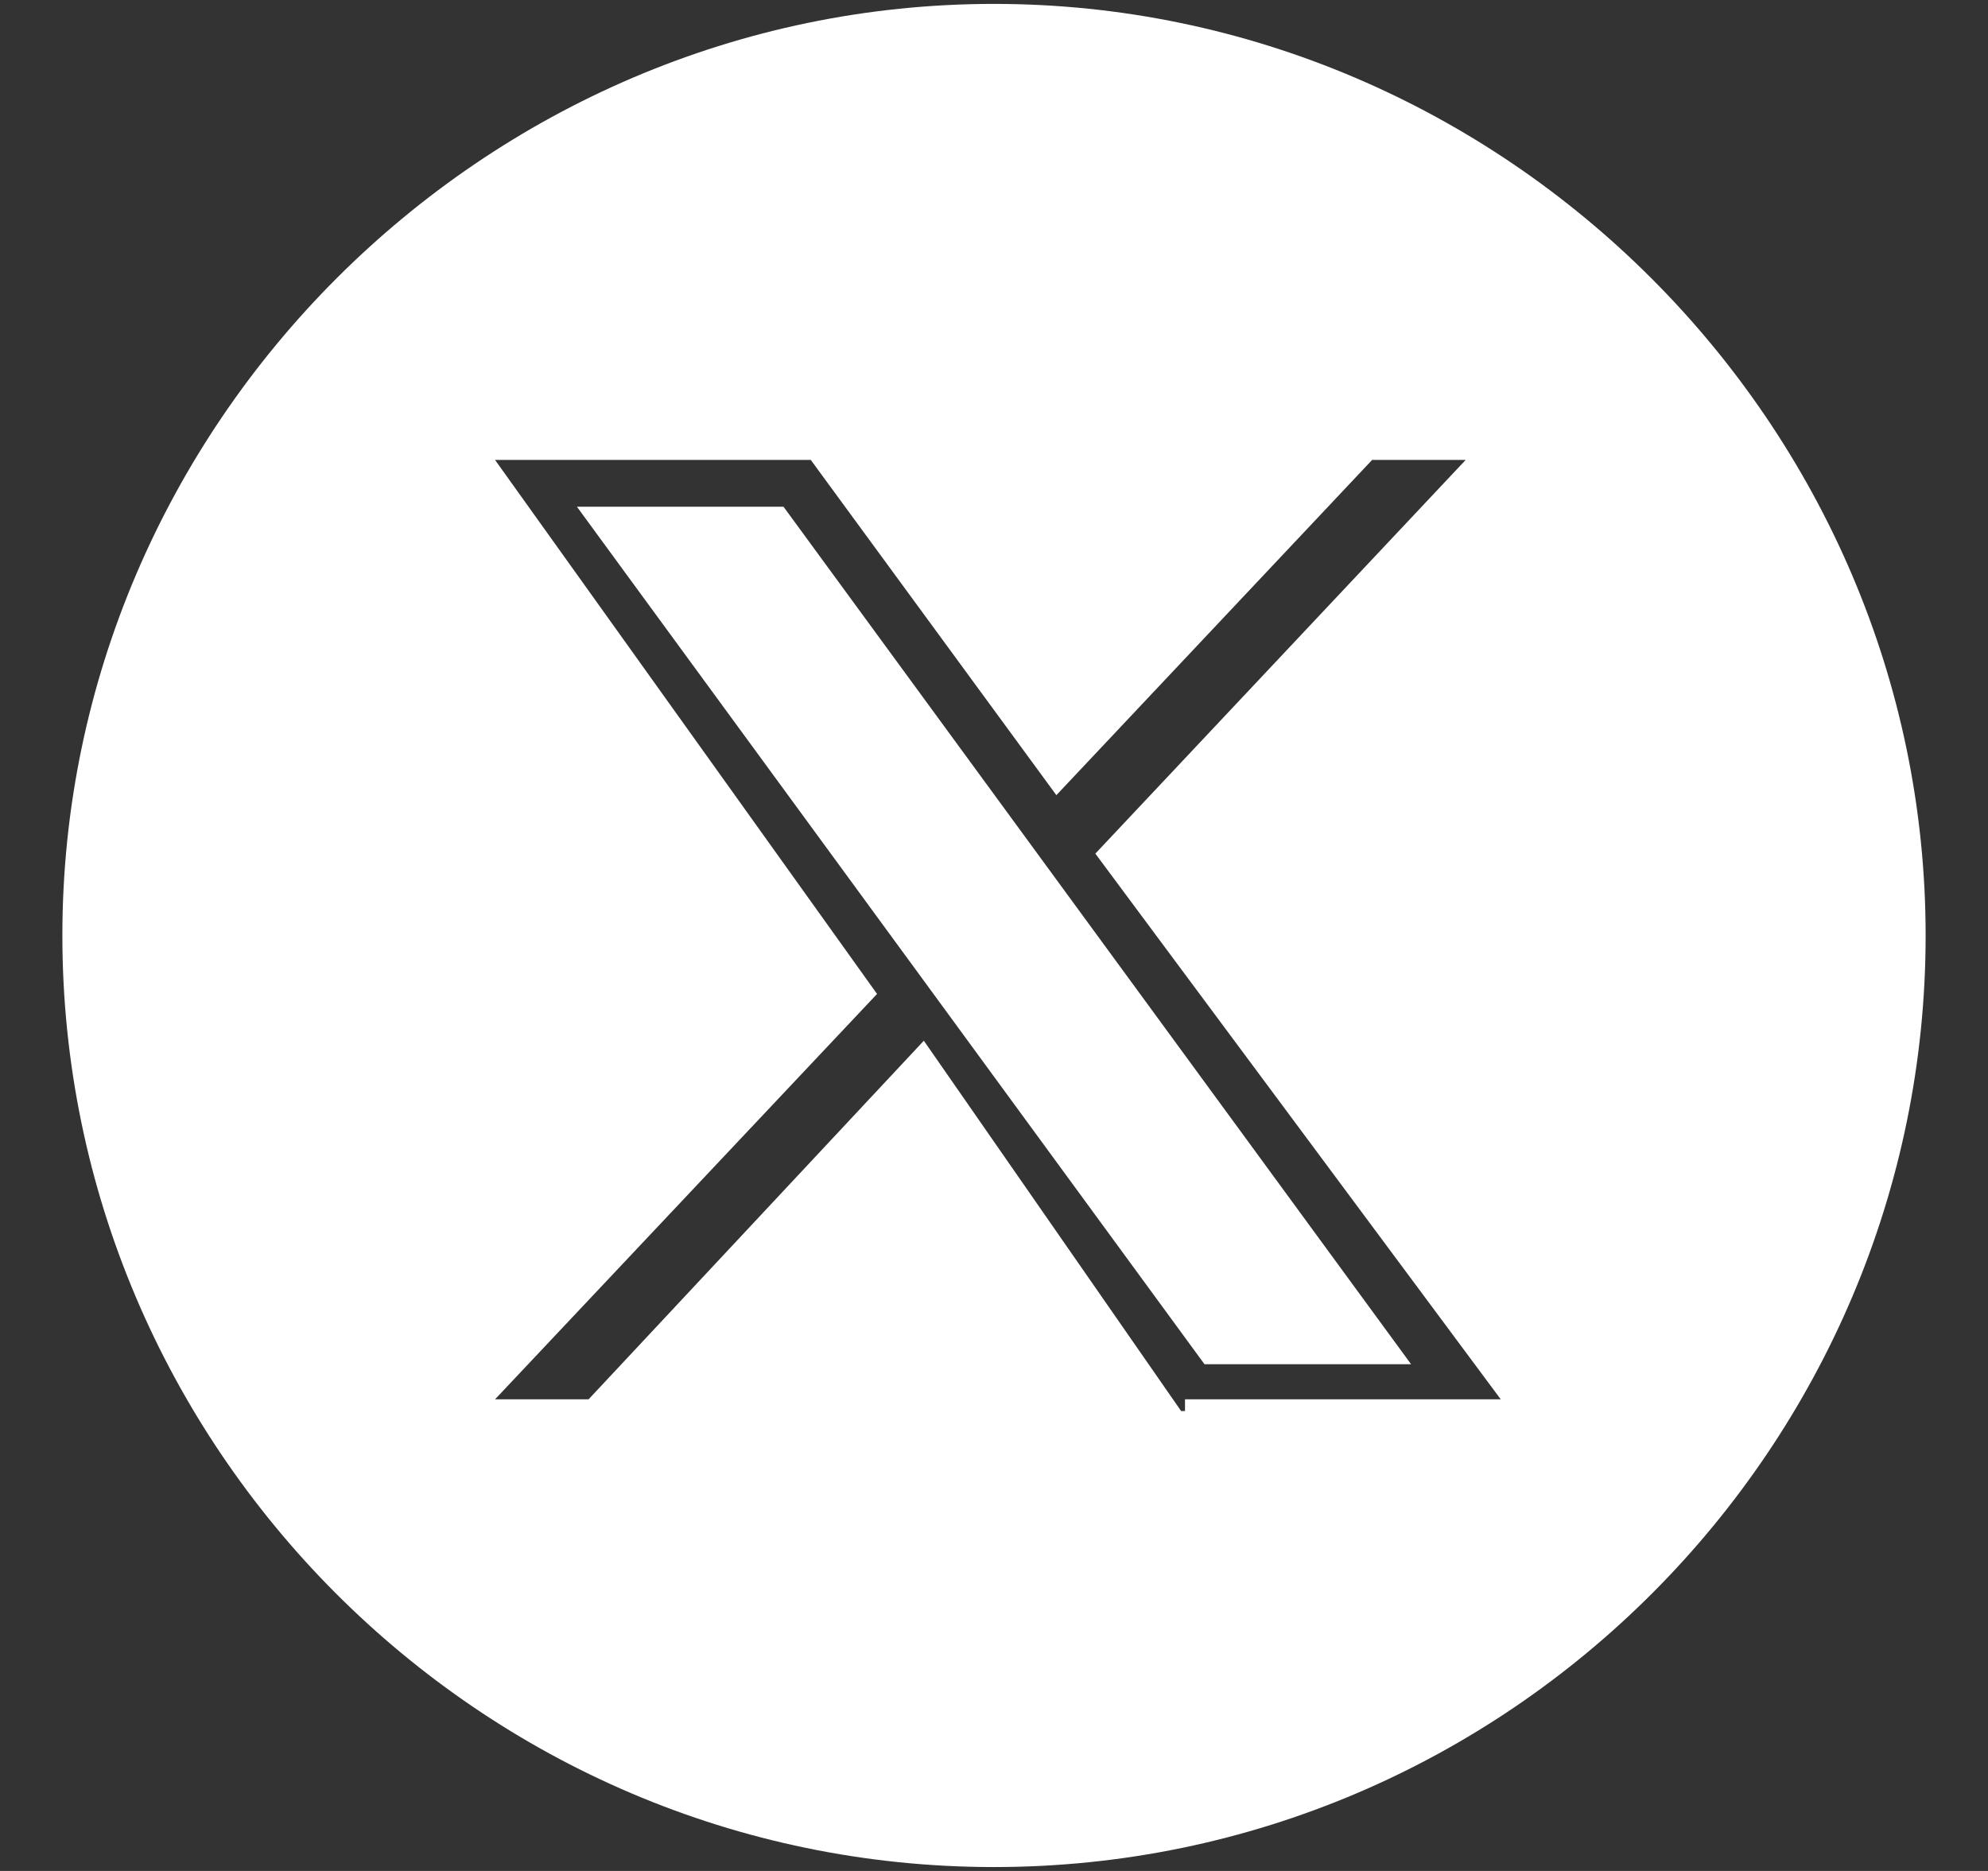
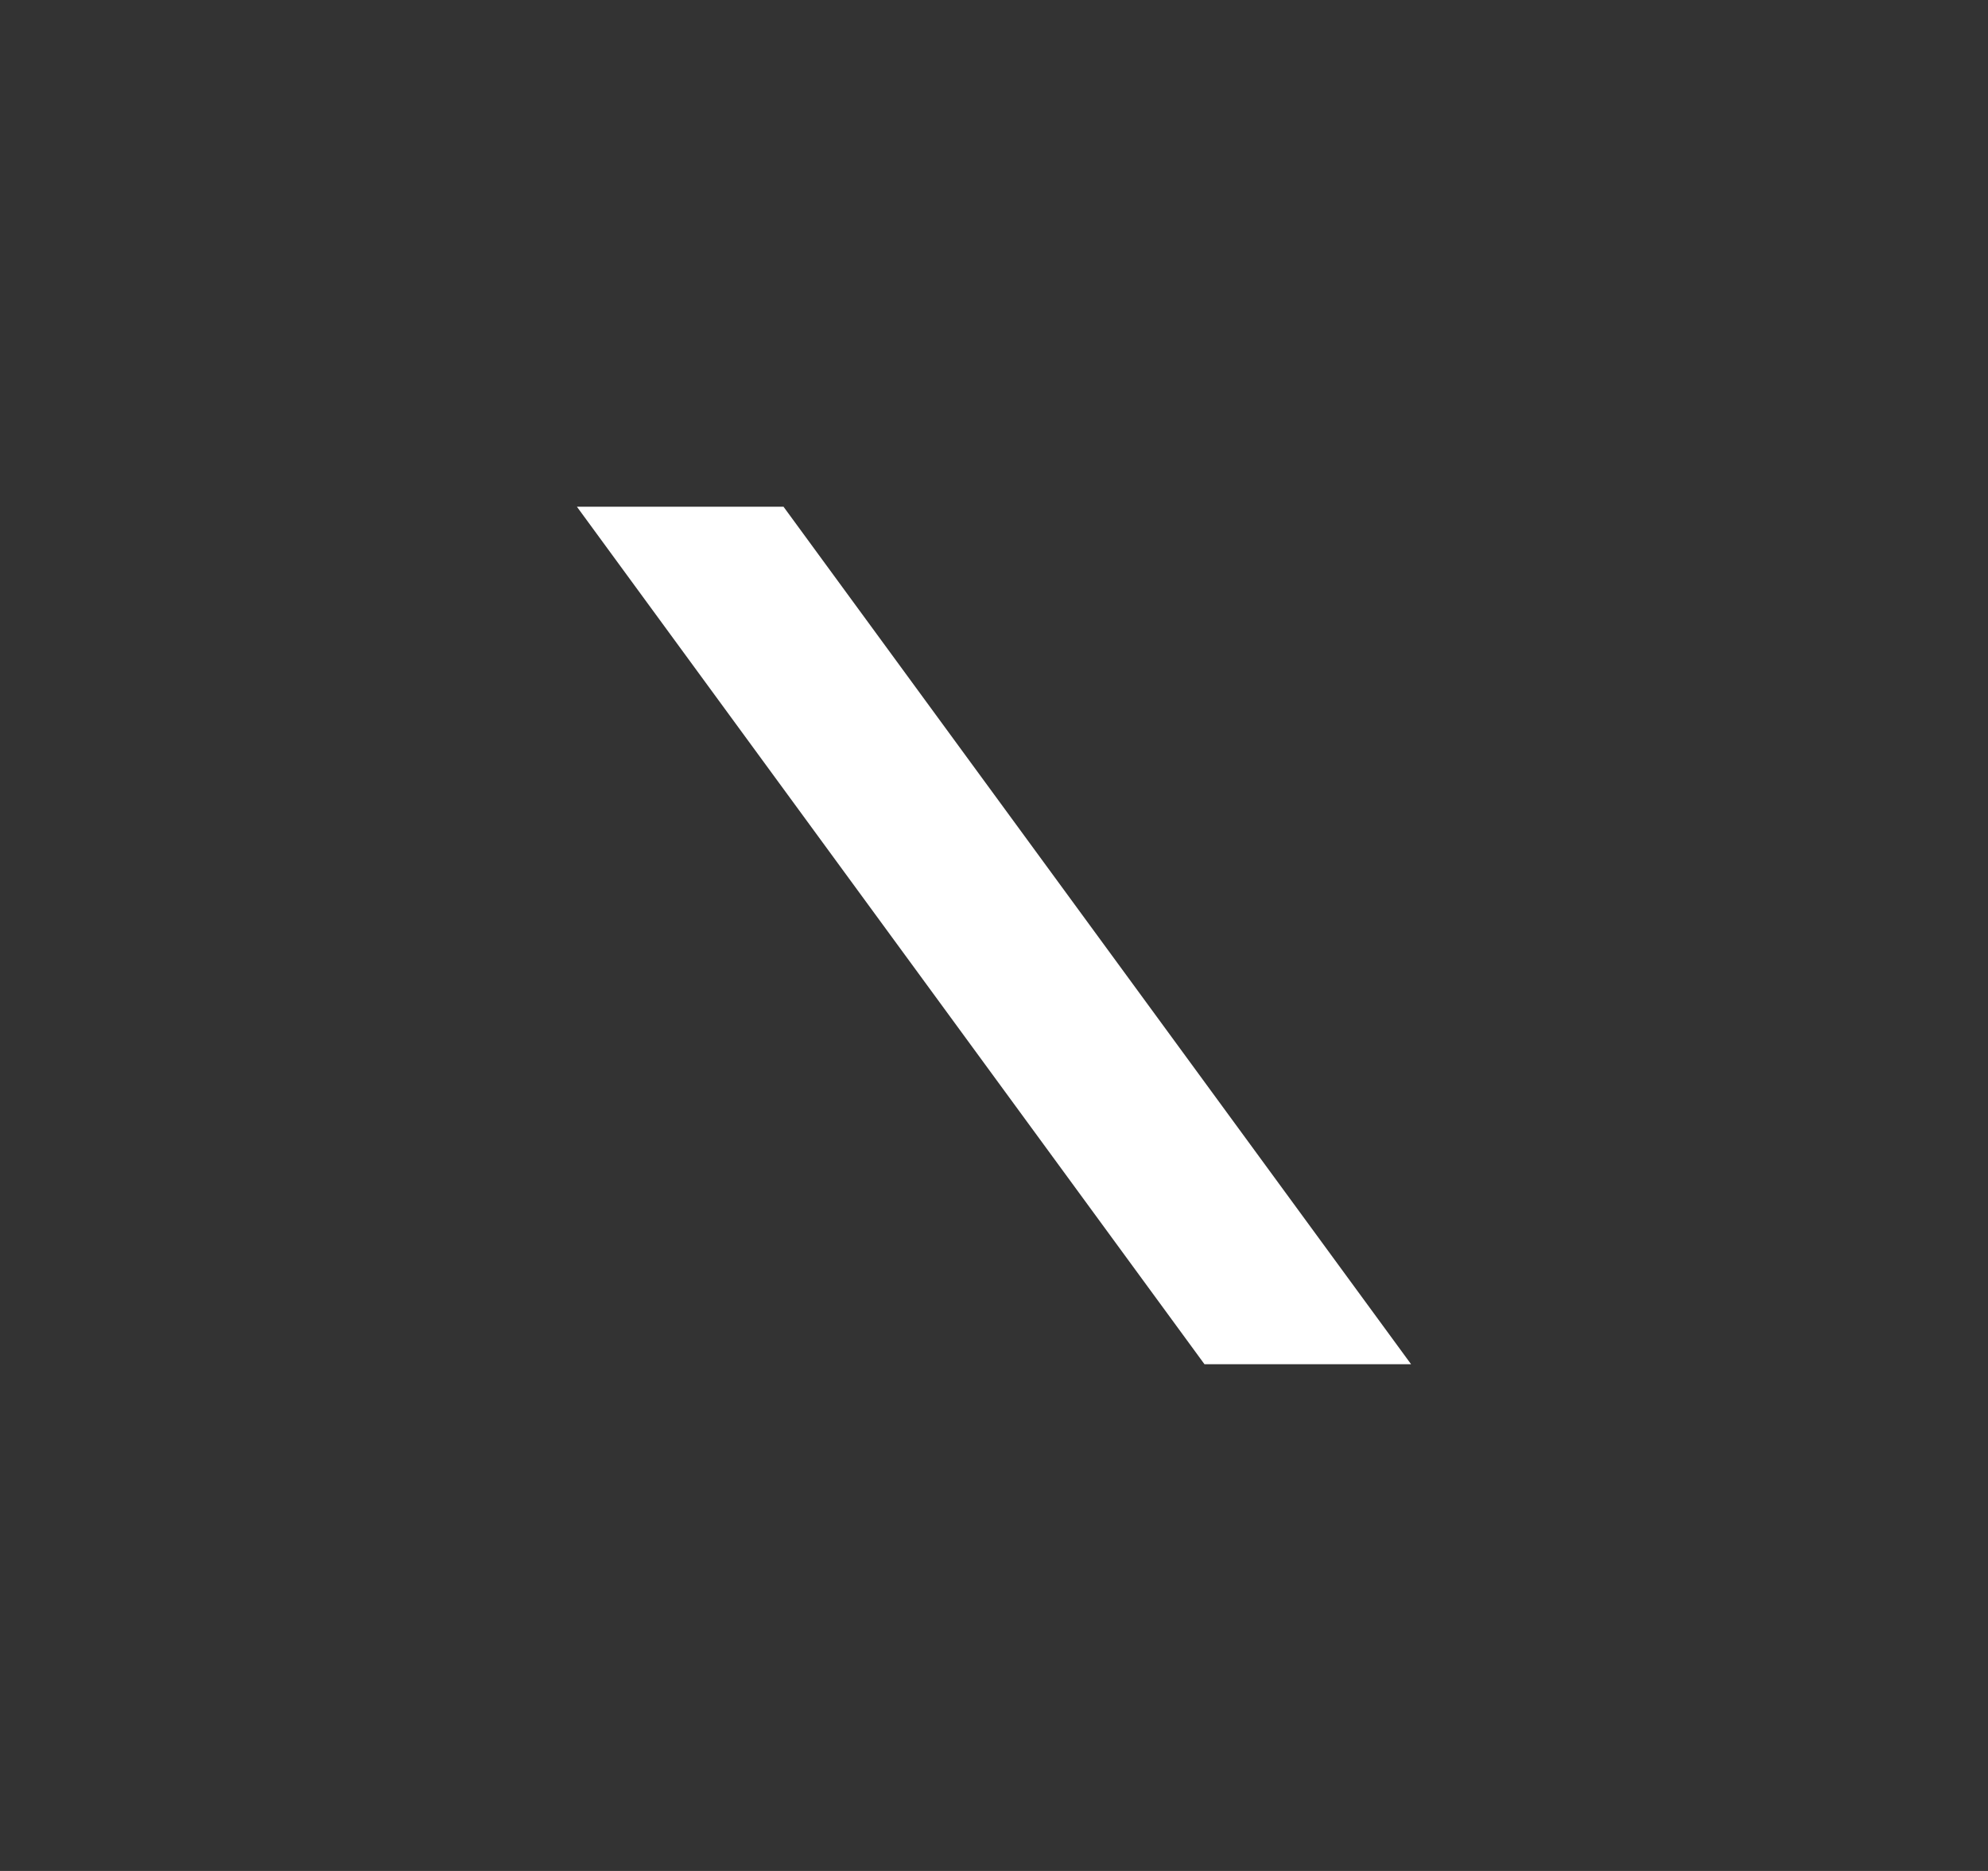
<svg xmlns="http://www.w3.org/2000/svg" version="1.1" id="Capa_1" x="0px" y="0px" viewBox="0 0 51 48" style="enable-background:new 0 0 51 48;" xml:space="preserve" width="51px" height="48px">
  <rect x="0" y="0" width="51" height="48" fill="#333333" stroke="none" />
  <style type="text/css">
	.st0{fill:#FFFFFF;}
</style>
  <g>
    <polygon class="st0" points="14.8,13 30.9,35 36.2,35 20.1,13  " />
-     <path class="st0" d="M25.5,0.1C12.4,0.1,1.6,10.9,1.6,24s10.7,23.9,23.9,23.9S49.4,37.1,49.4,24S38.6,0.1,25.5,0.1z M30.3,36.2   l-6.6-9.5l-8.6,9.2h-2.4l9.8-10.4l-9.8-13.7h8.1l6.3,8.6l8.1-8.6h2.4l-9.5,10.1l10.4,14h-8.1V36.2z" />
  </g>
</svg>